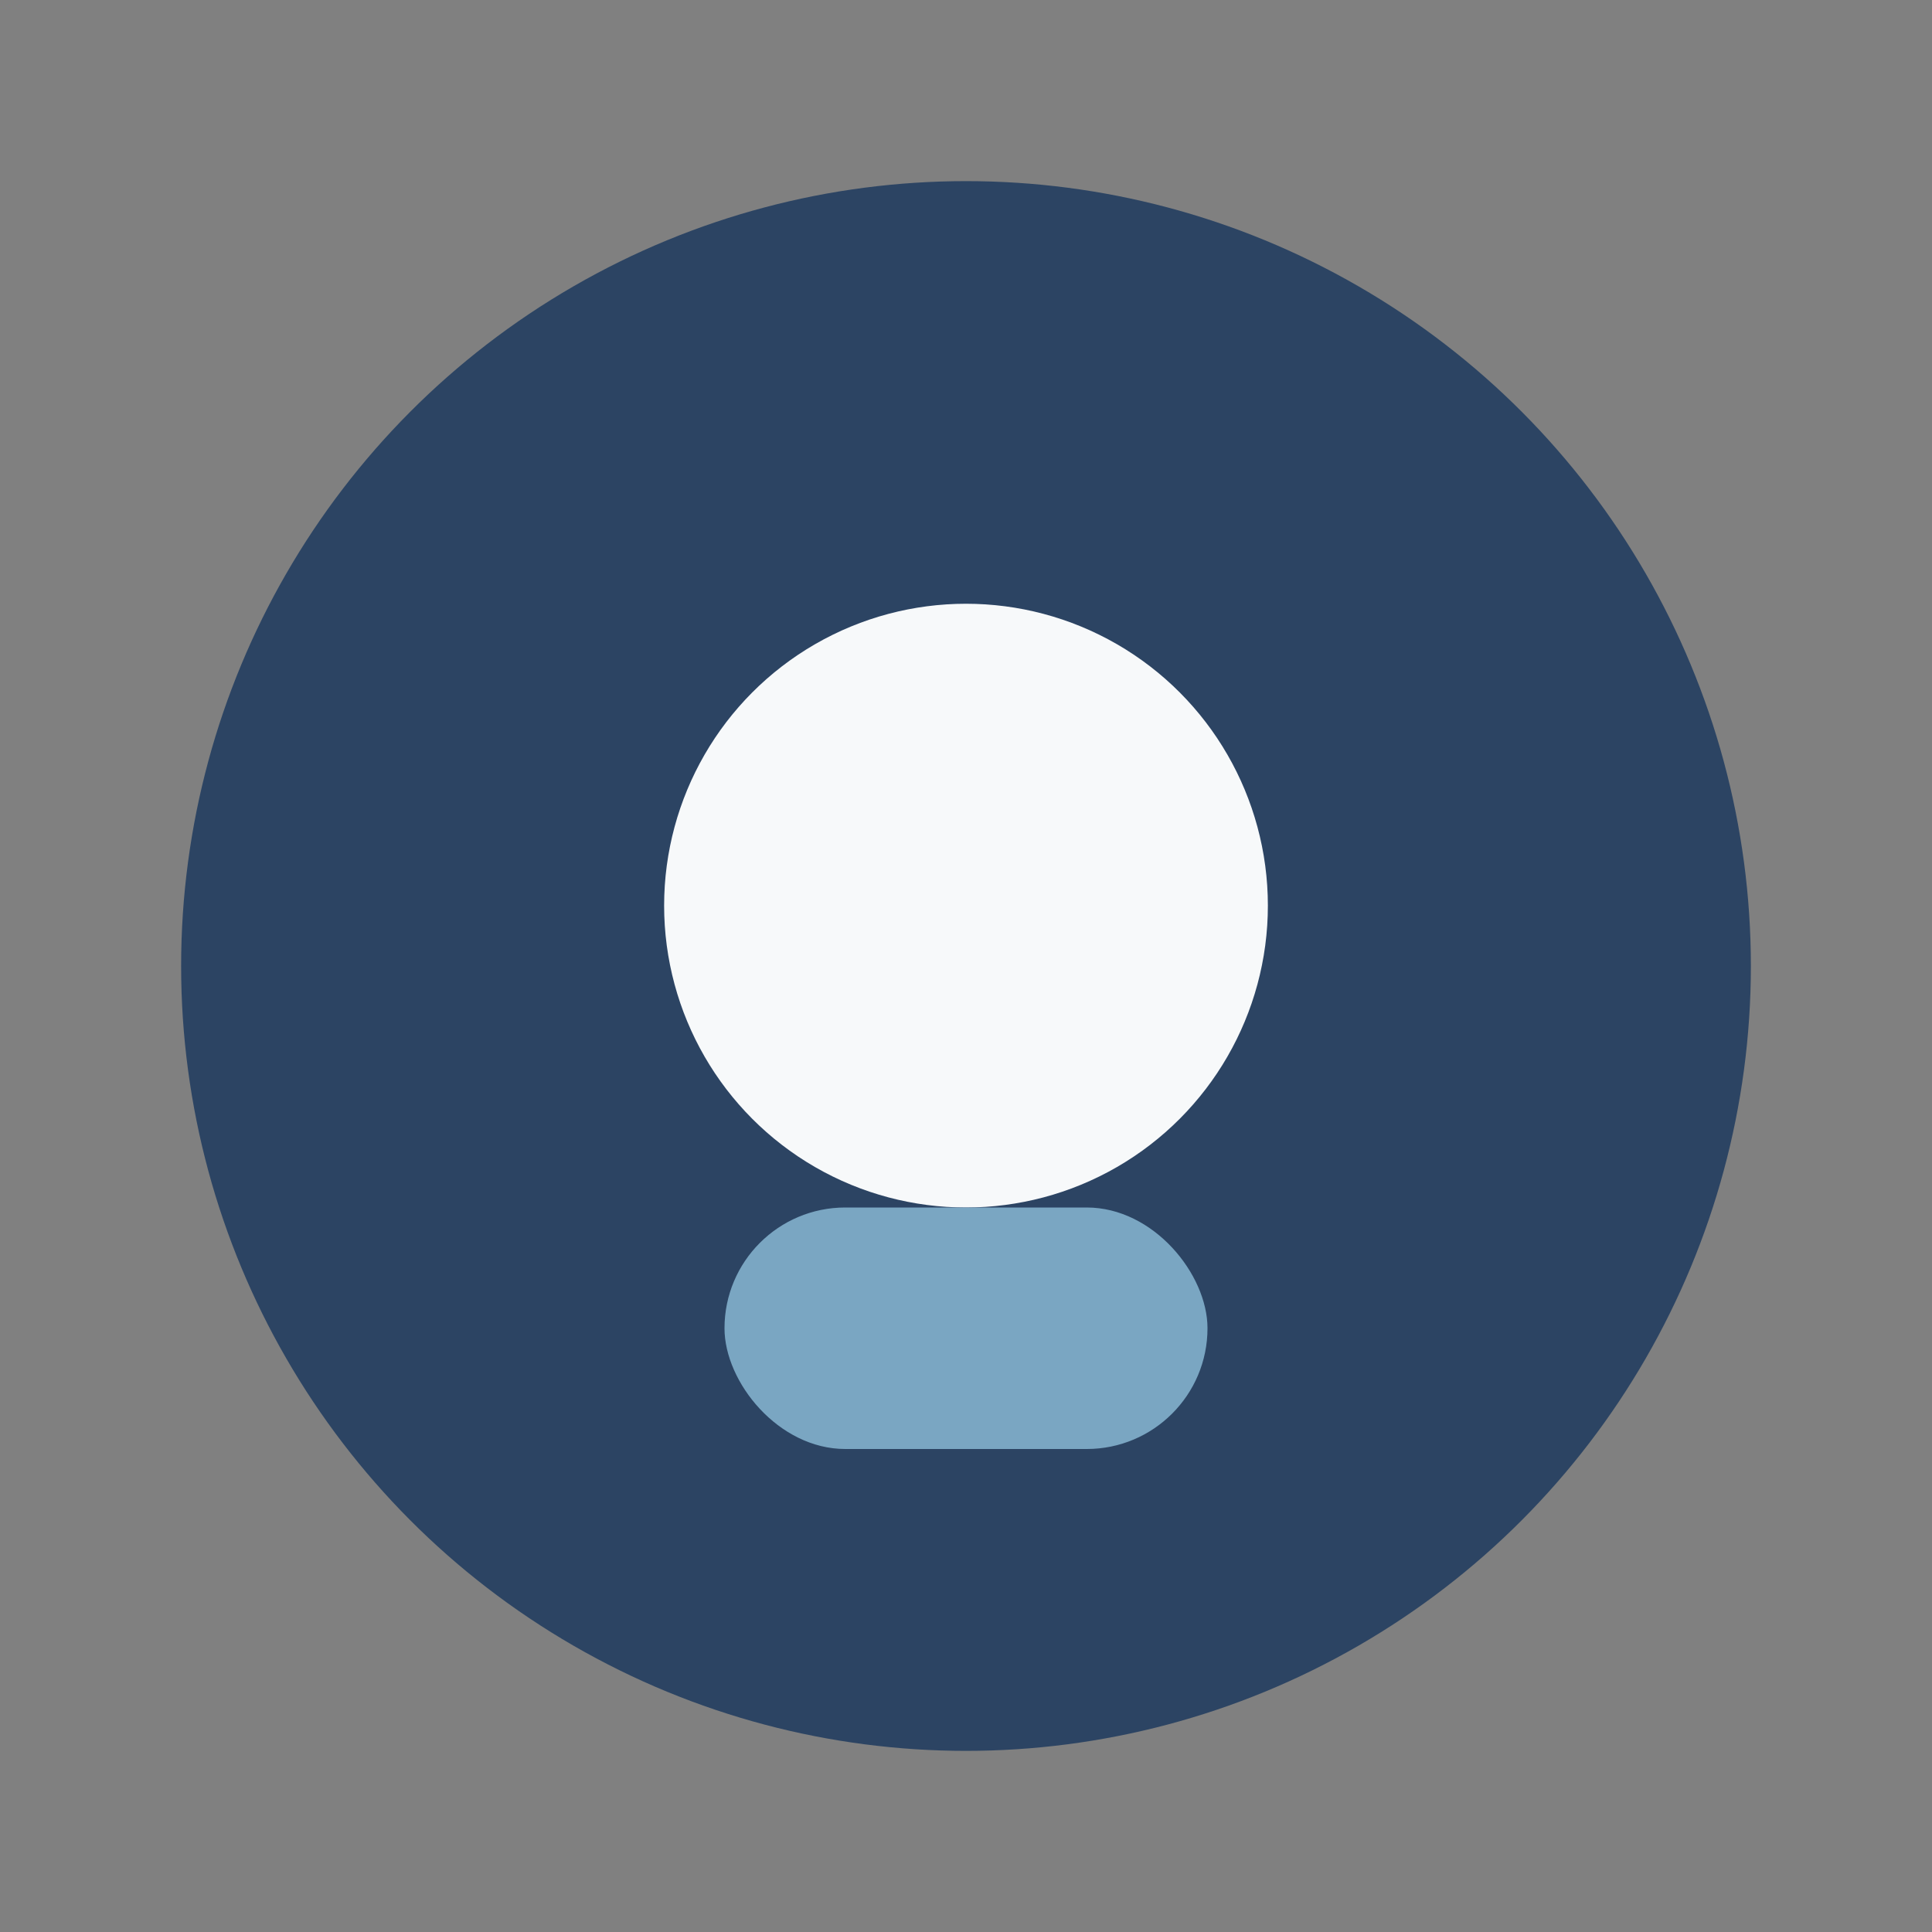
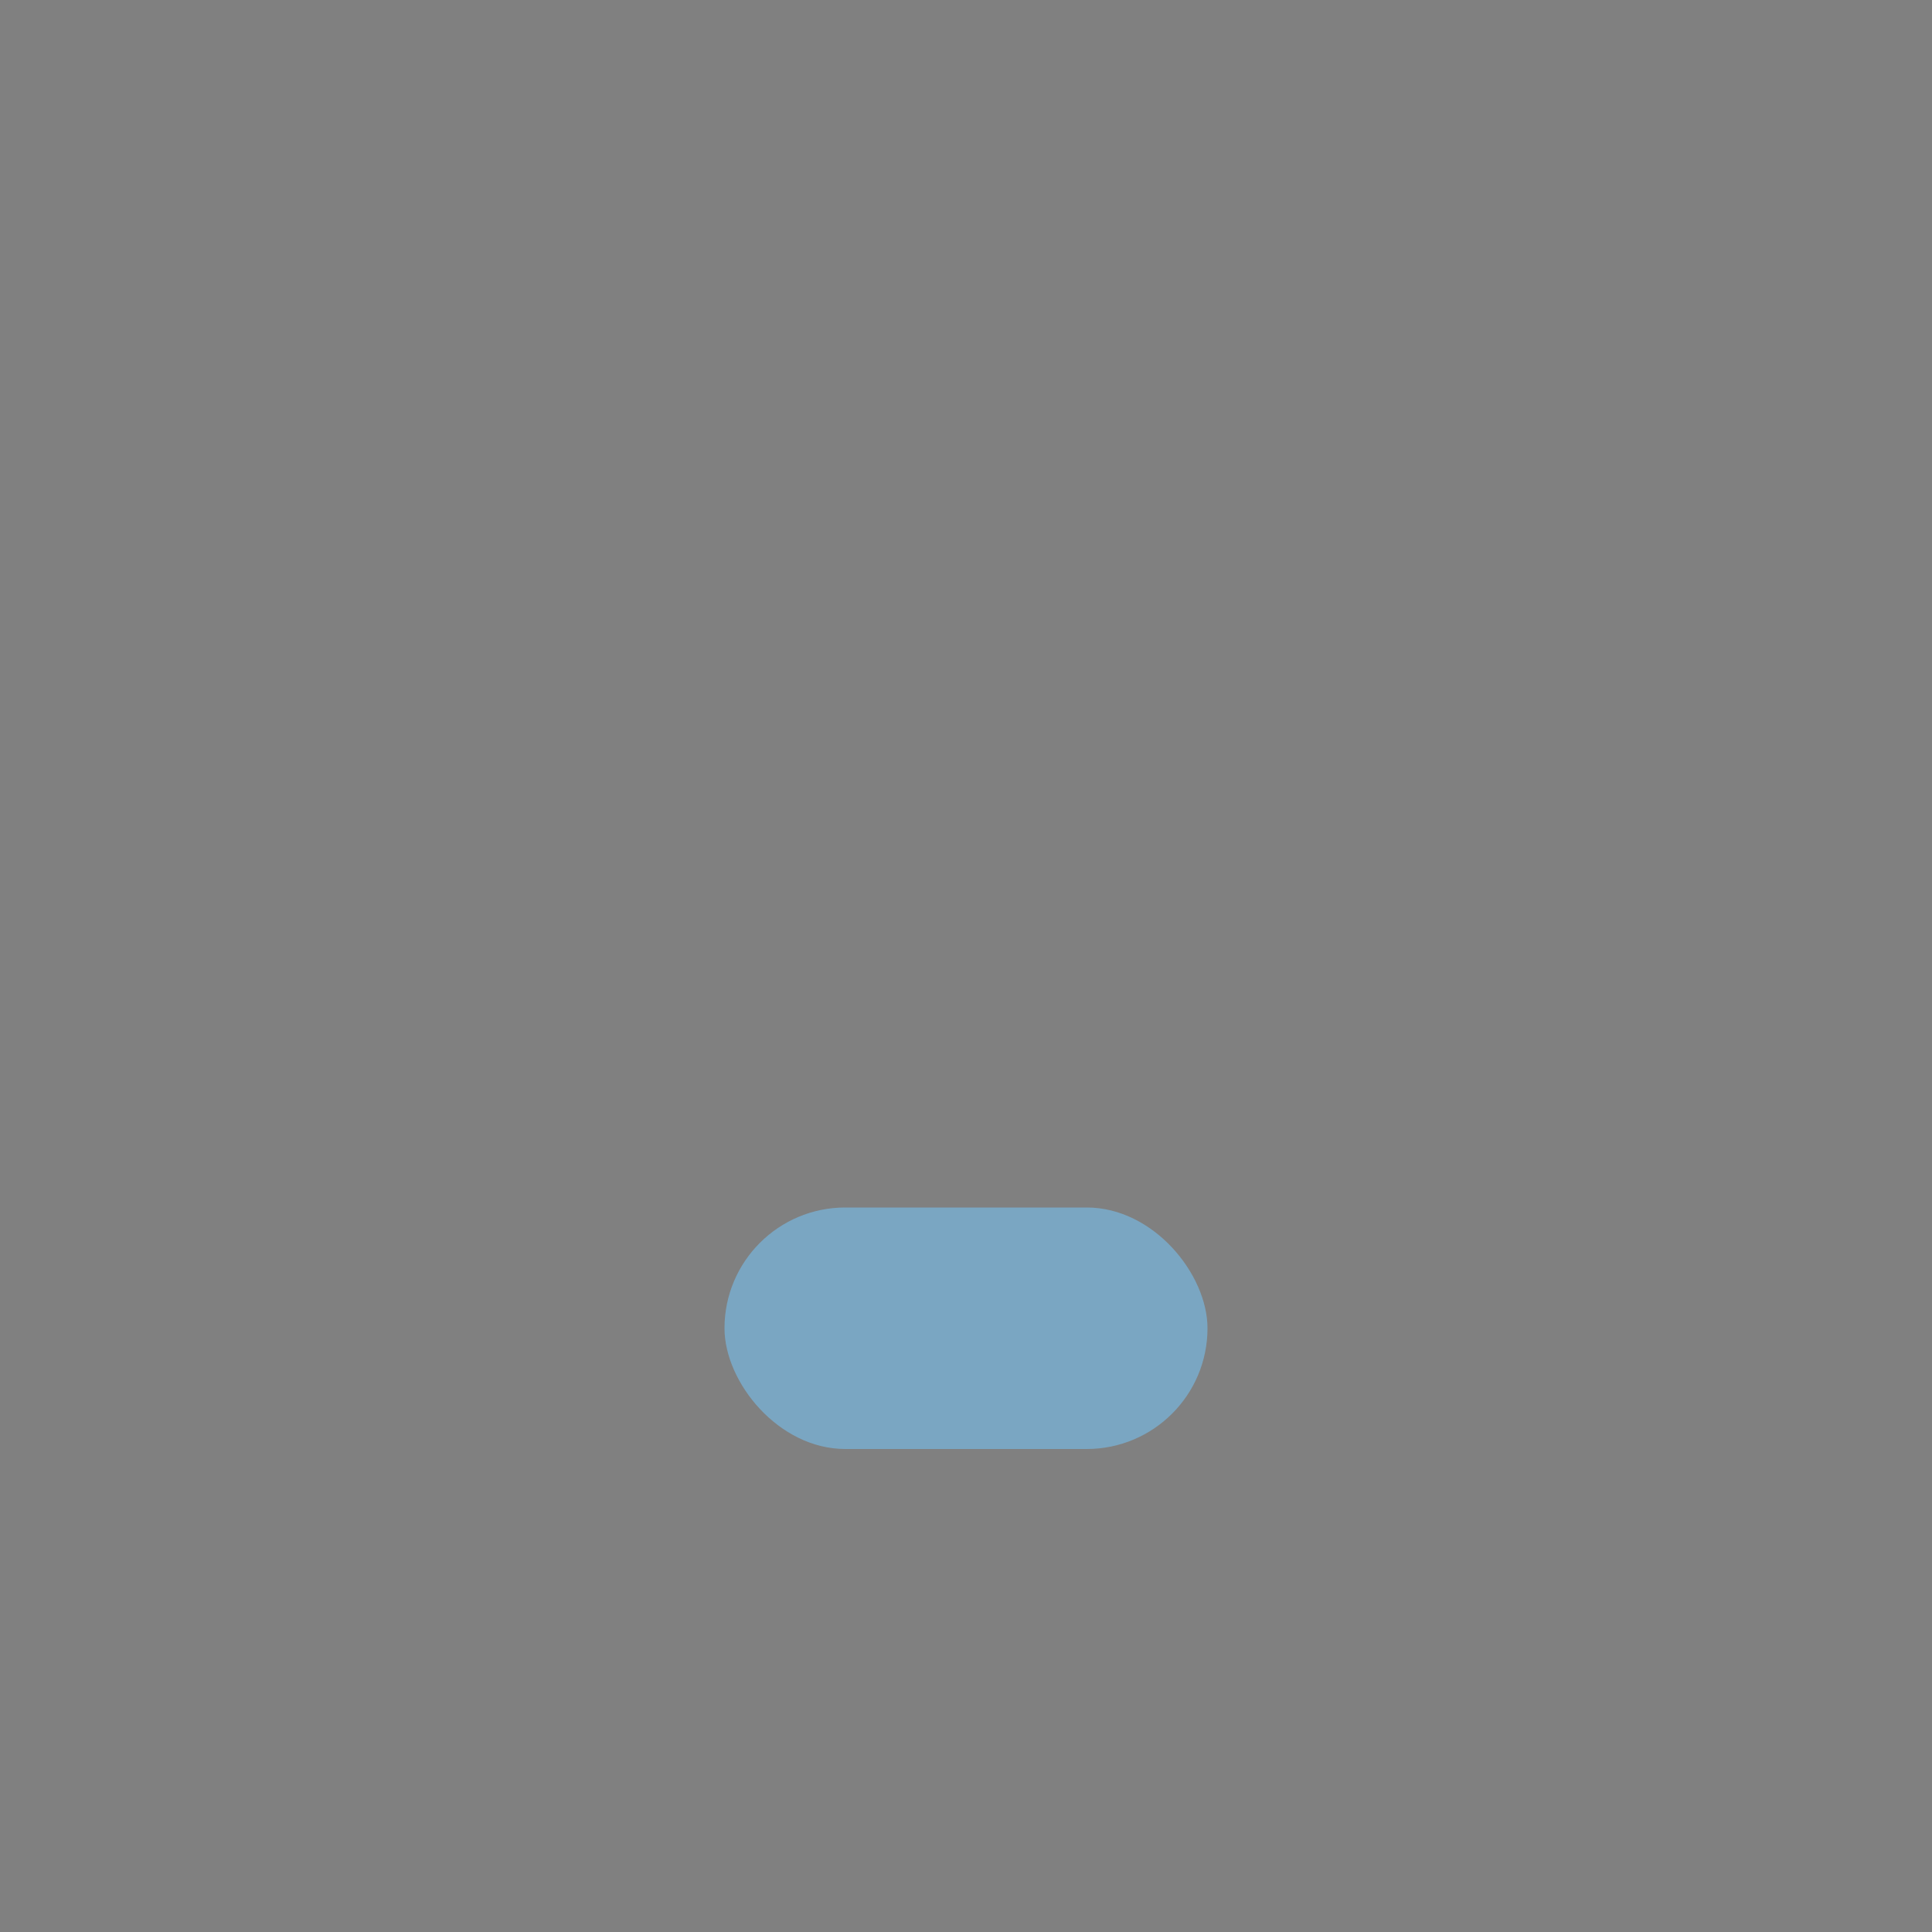
<svg xmlns="http://www.w3.org/2000/svg" width="32" height="32" viewBox="0 0 32 32">
  <rect x="0" y="0" width="32" height="32" fill="#808080" stroke="none" />
-   <circle cx="16" cy="16" r="13" fill="#2C4463" />
-   <circle cx="16" cy="15" r="5" fill="#F7F9FA" />
  <rect x="12" y="20" width="8" height="4" rx="2" fill="#7AA6C2" />
</svg>